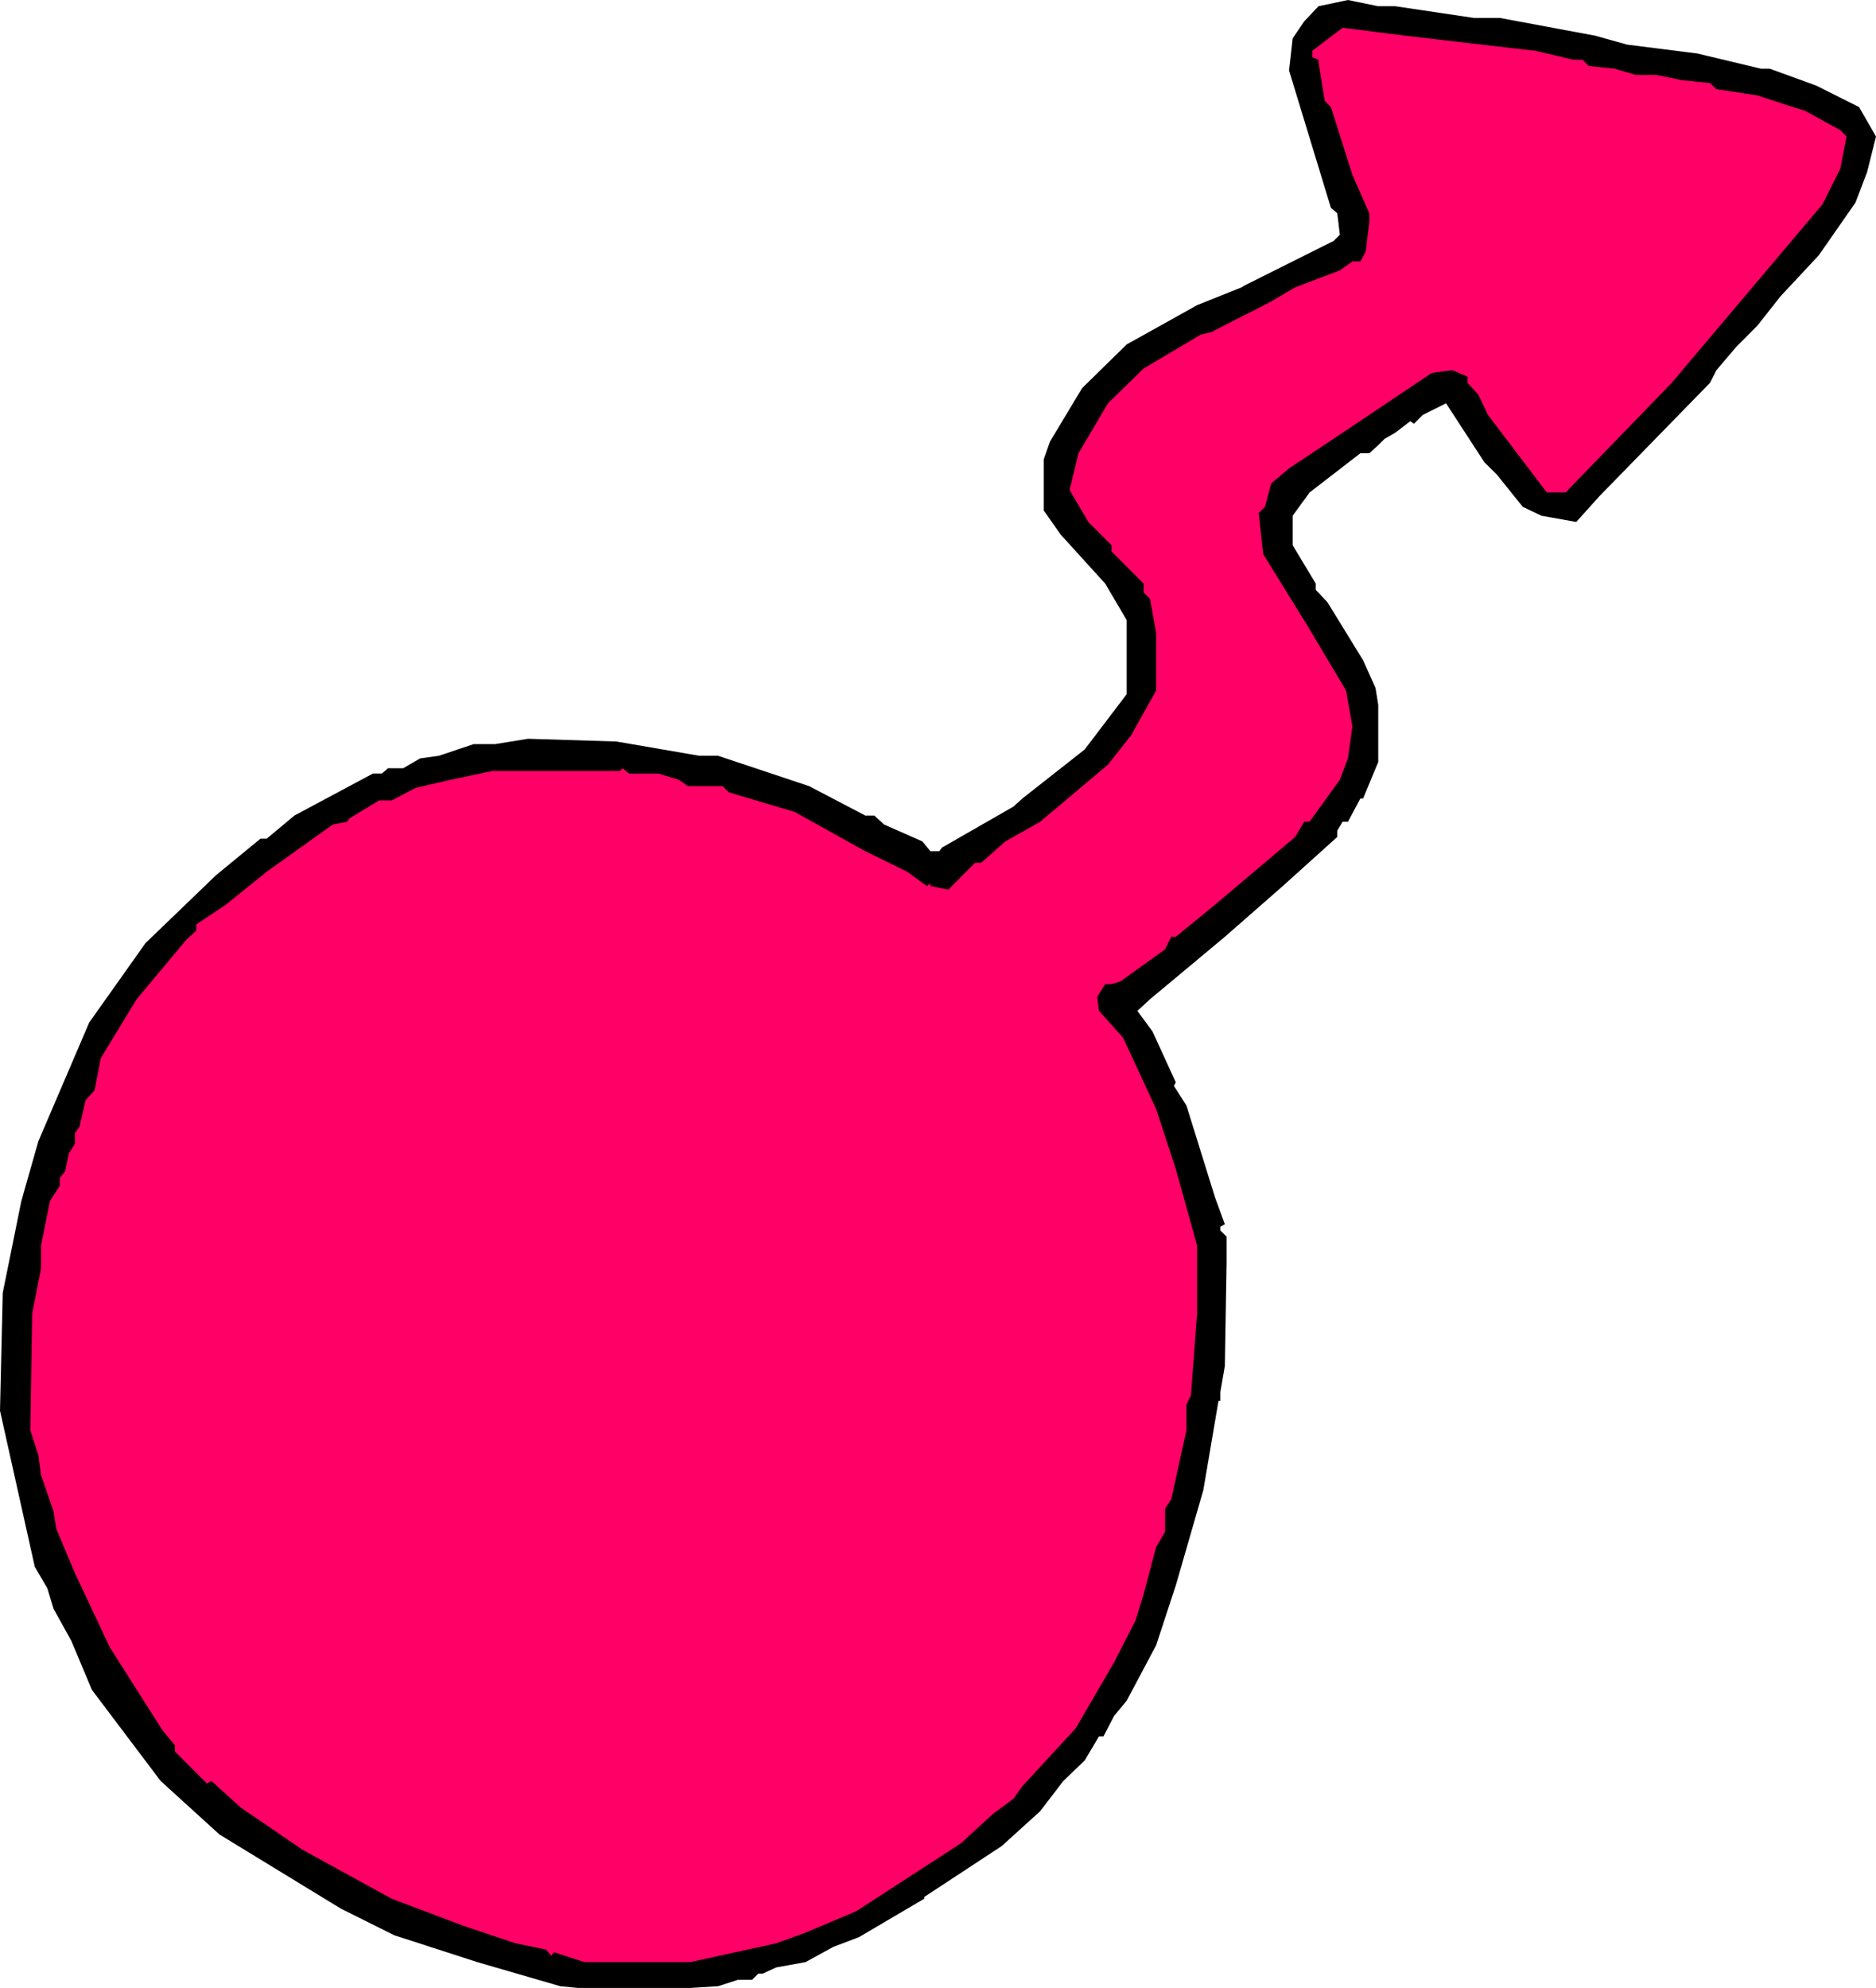
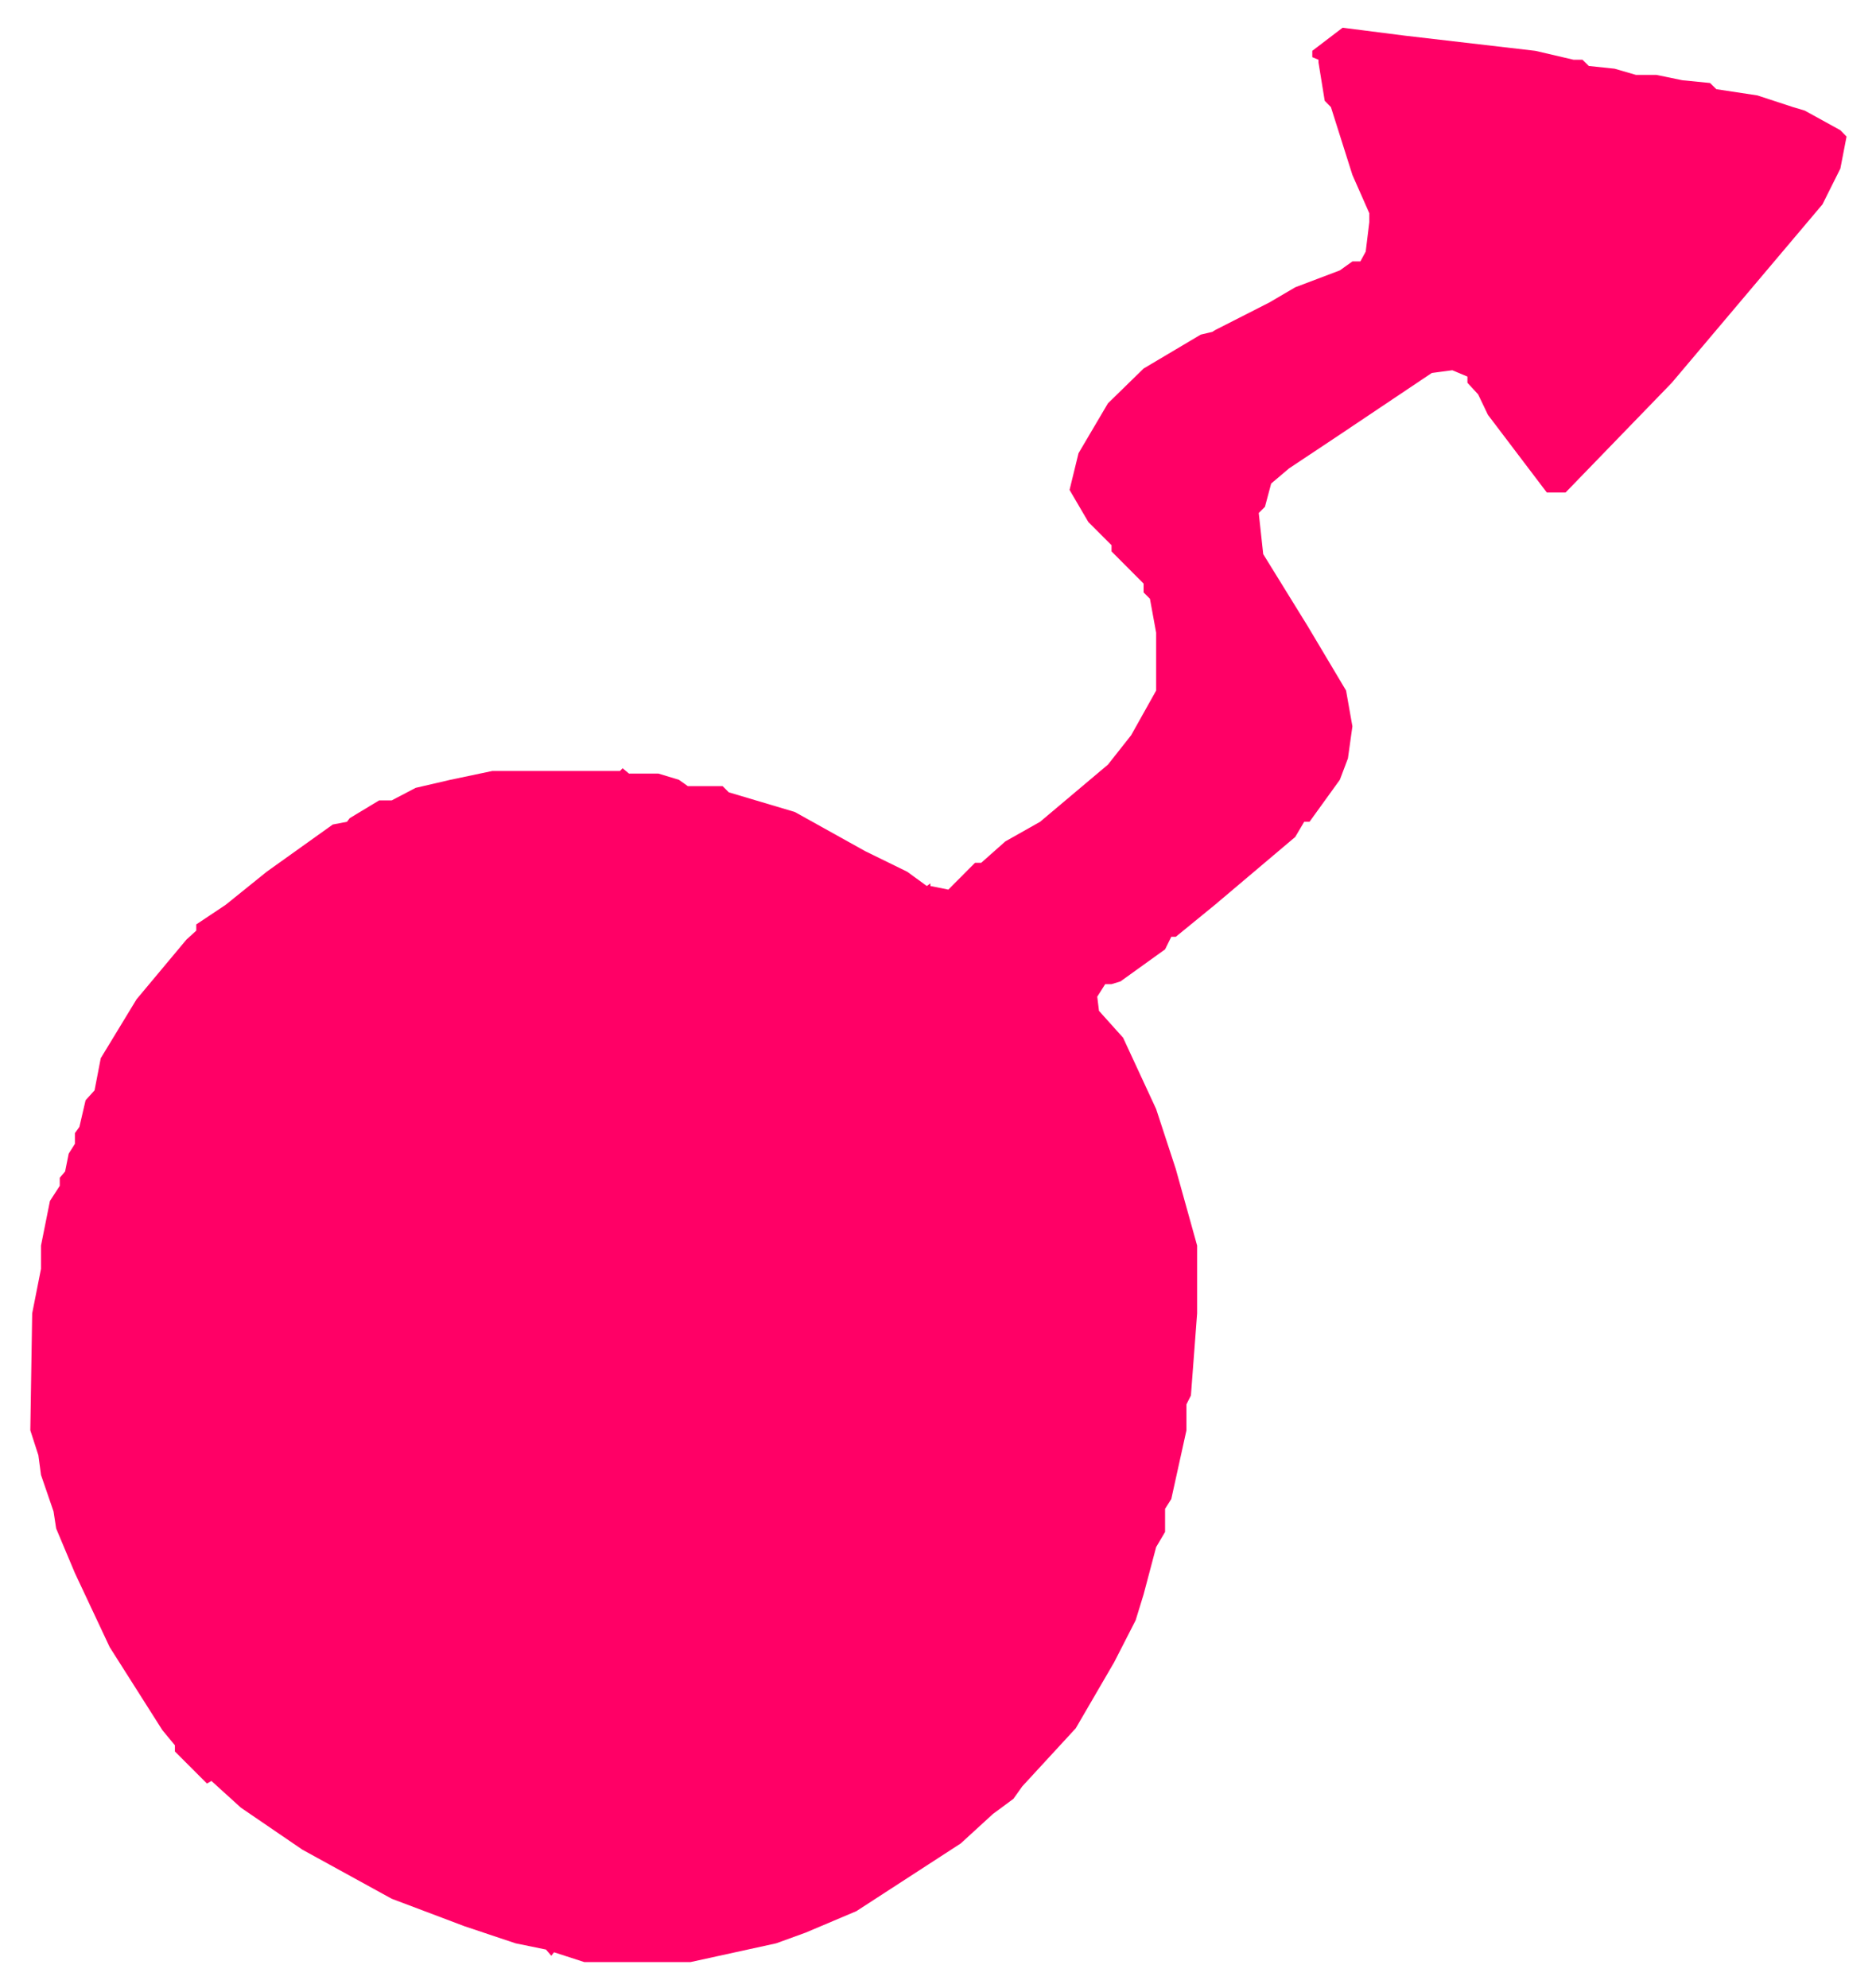
<svg xmlns="http://www.w3.org/2000/svg" fill-rule="evenodd" height="4.714in" preserveAspectRatio="none" stroke-linecap="round" viewBox="0 0 15102 16000" width="4.449in">
  <style>.pen1{stroke:none}</style>
-   <path class="pen1" style="fill:#000" d="m11231 50 632 94h209l768 143 258 72 568 72 510 122h71l374 136 345 173 136 237-72 287-93 244-295 424-308 330-187 237-172 173-158 186-51 101-890 912-187 208-280-50-151-72-208-259-101-100-308-474-187 93-72 72-29-21-122 93-86 50-50 50-72 65h-72l-409 316-136 187v237l186 309v50l94 100 287 467 100 223 22 136v460l-122 294h-22l-100 187h-43l-43 72v50l-438 395-467 409-603 503-101 93 122 166 187 409-15 29 101 158 230 739 79 216-36 21v29l50 50v209l-14 833-36 208v72h-15l-122 718-222 768-158 481-237 446-101 122-86 165h-36l-115 194-172 165-187 244-309 280-624 410v14l-525 309-208 79-222 122-237 43-108 50h-36l-50 50h-115l-158 51-223 14h-905l-143-14-668-194-668-216-431-215-976-596-474-431-553-733-166-395-143-258-50-165-101-173L0 11354l22-948 150-740 137-481 409-955 453-639 567-546 359-295h50l223-186 632-338h72l50-43h122l136-79 151-21 280-94h173l265-43 711 22 668 115h151l732 244 453 237h72l79 72 308 136 65 79h72l21-29 575-330 72-65 502-395 338-445v-596l-173-294-359-395-136-194v-410l50-143 259-431 359-352 567-316 359-144 22-14 718-359 50-50-21-173-51-43-337-1106 29-258 93-137 115-122 237-50 244 50h136z" />
  <path class="pen1" style="fill:#f06" d="m12359 409 309 72h71l51 50 208 22 172 50h165l209 43 222 22 51 50 330 50 287 94 94 28 287 158 50 51-50 258-144 288-1213 1436-855 883h-151l-474-625-79-165-86-93v-50l-122-51-165 22-761 510-388 258-144 122-50 187-50 50 36 331 359 581 308 517 51 288-36 258-65 172-244 338h-43l-72 122-646 546-316 258h-36l-50 101-359 258-72 22h-51l-64 101 14 114 194 216 266 574 158 482 172 617v546l-50 661-36 71v209l-122 553-50 79v186l-72 122-101 381-64 208-173 338-309 531-430 467-72 101-165 122-259 237-840 545-409 173-237 86-690 151h-854l-244-79-22 28-43-50-244-50-410-137-588-222-719-395-495-338-237-215-36 21-258-258v-50l-101-122-424-668-280-596-151-359-21-137-101-294-21-158-65-201 15-941 71-359v-187l72-359 79-122v-65l43-50 29-144 50-79v-86l36-50 50-215 72-79 50-259 288-474 402-481 79-72v-50l237-158 330-266 532-380 114-22 22-29 237-143h101l193-101 280-65 338-71h1027l21-22 51 43h237l165 50 72 51h280l50 50 531 158 568 316 337 165 158 115 29-21v21l144 29 215-216h50l194-172 280-158 546-460 187-237 201-359v-466l-50-273-51-51v-71l-258-259v-50l-187-187-151-258 72-295 237-402 287-280 460-273 93-22 22-14 438-223 208-122 359-136 101-72h64l43-79 29-237v-72l-136-308-173-546-50-51-50-308v-22l-50-21v-51l244-186 502 64 1049 122z" />
</svg>